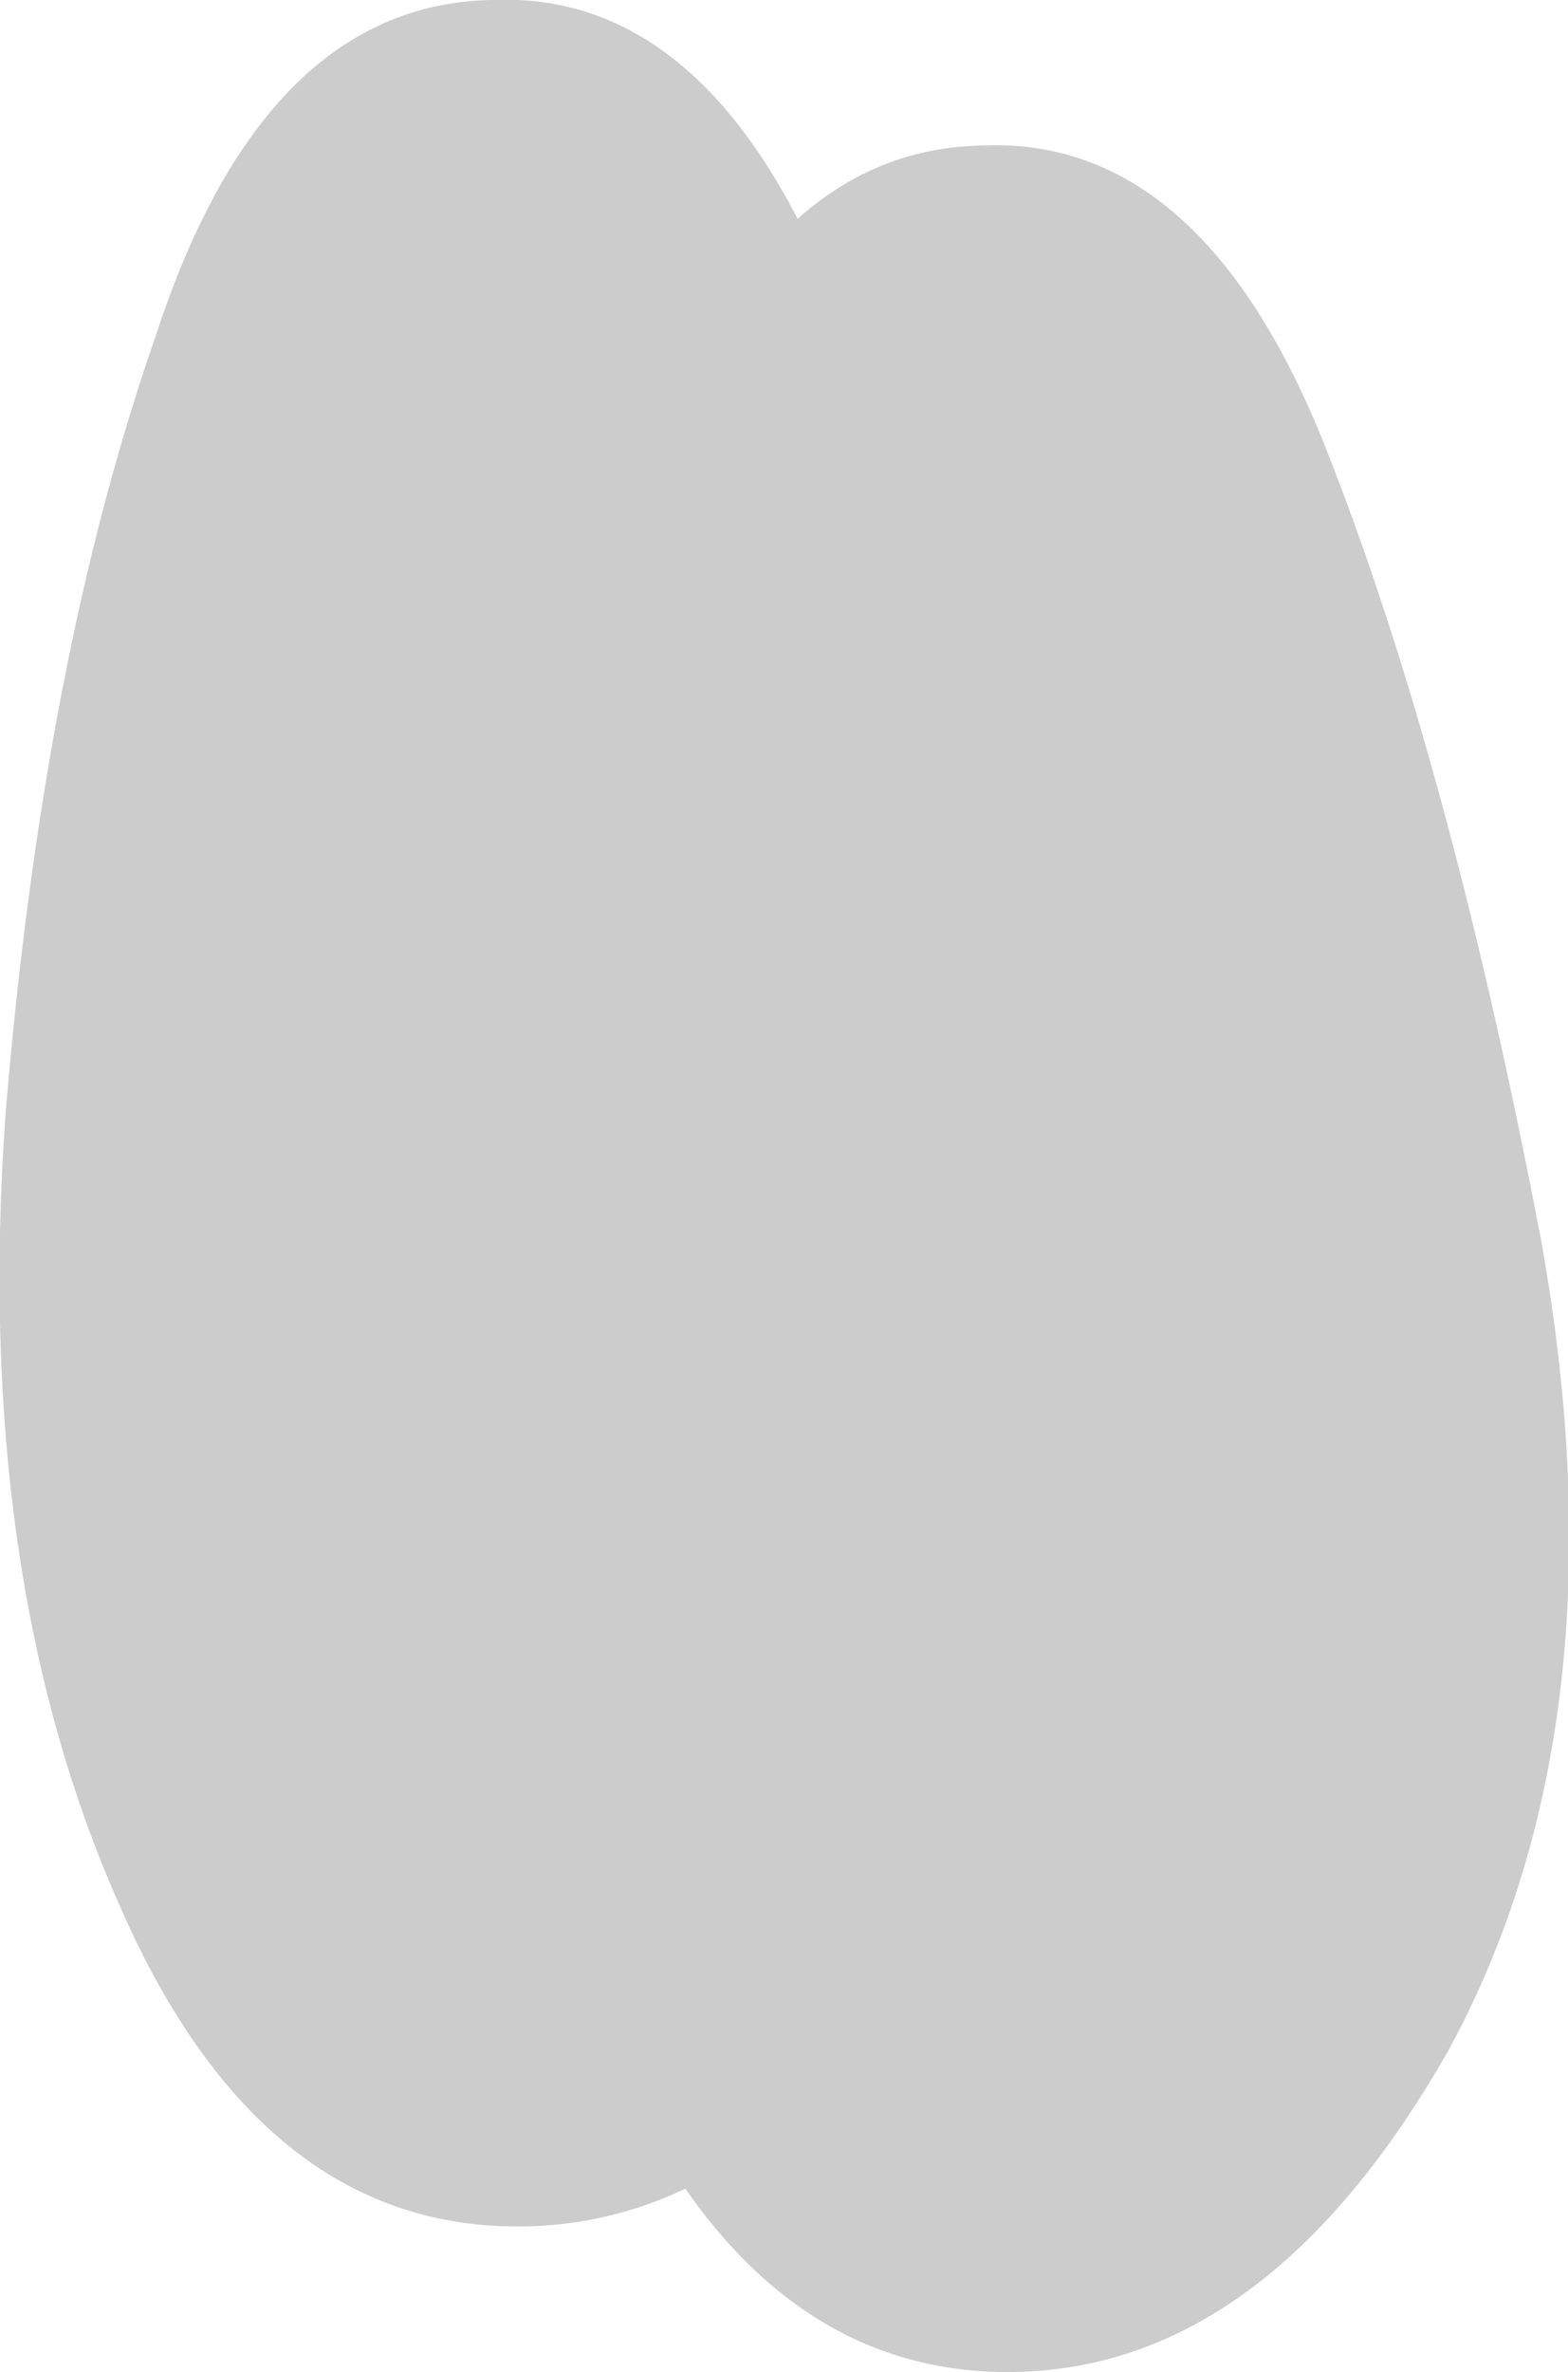
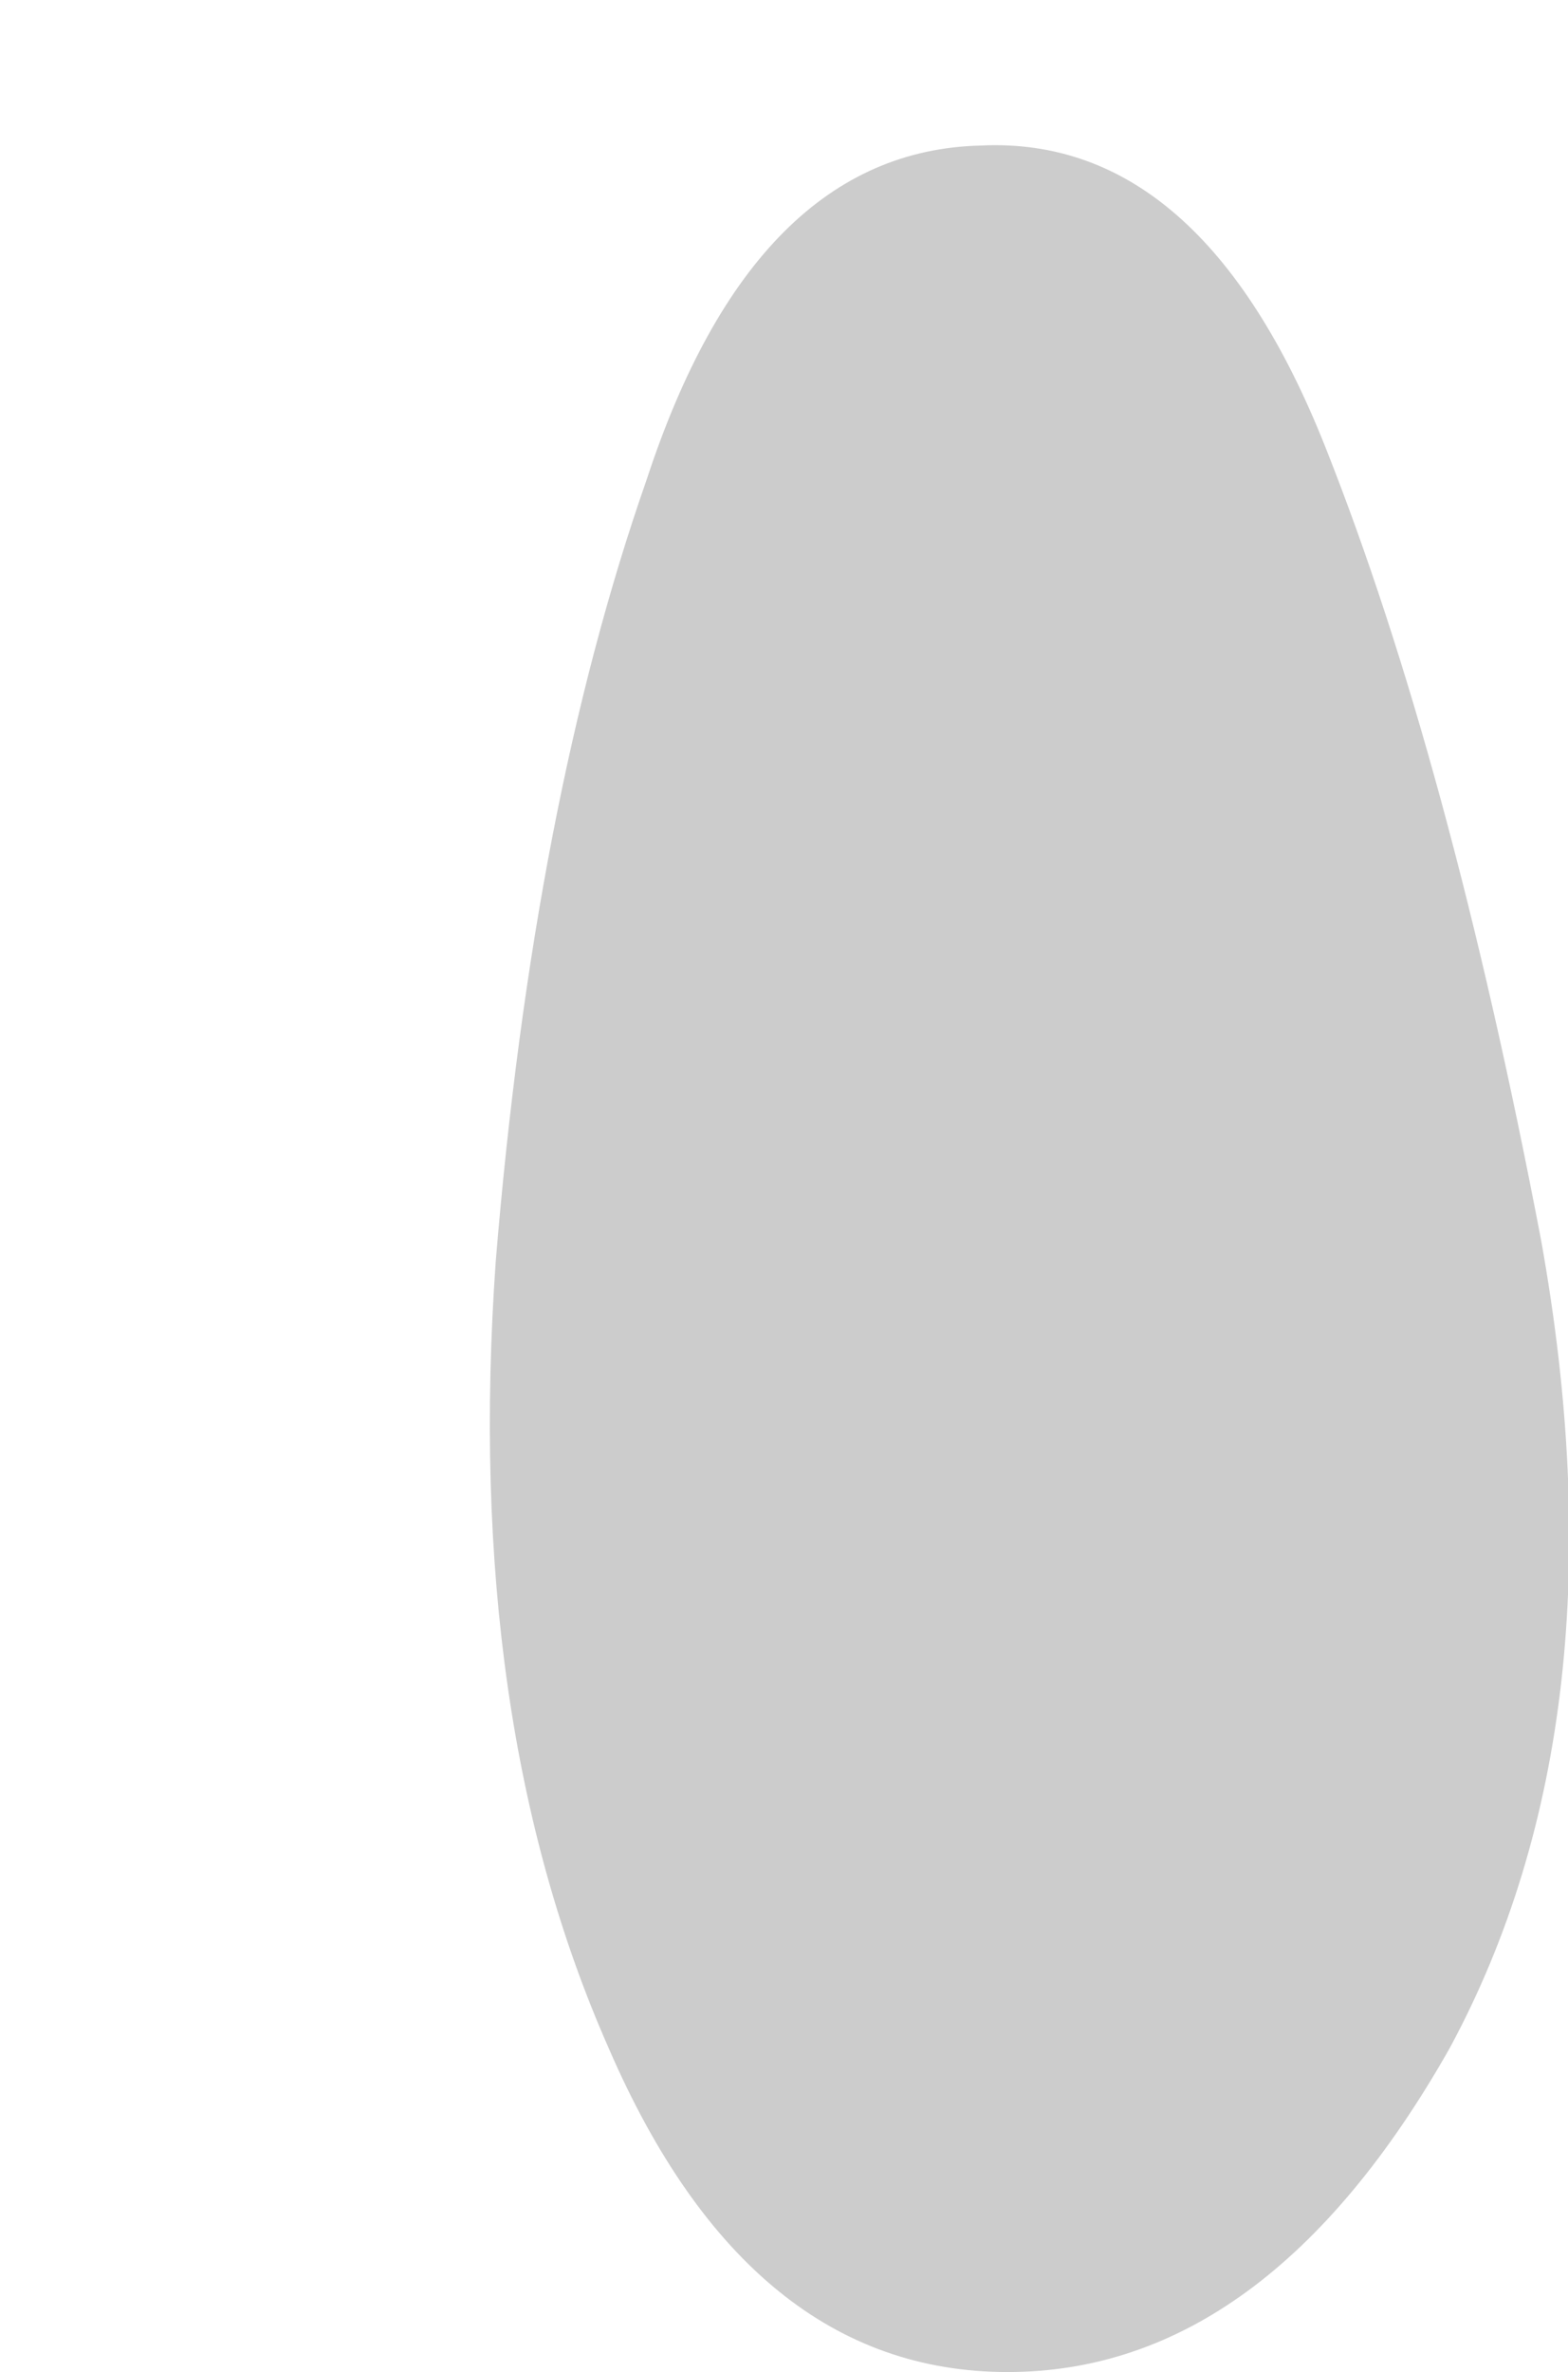
<svg xmlns="http://www.w3.org/2000/svg" height="22.0px" width="14.55px">
  <g transform="matrix(1.0, 0.0, 0.0, 1.0, 5.35, 11.7)">
    <path d="M8.95 -0.2 Q9.75 4.25 8.1 7.3 6.4 10.3 4.0 10.3 1.6 10.3 0.3 7.3 -1.05 4.25 -0.75 0.0 -0.4 -4.25 0.65 -7.25 1.65 -10.3 3.75 -10.35 5.8 -10.45 6.95 -7.55 8.1 -4.65 8.95 -0.2" fill="#cccccc" fill-rule="evenodd" stroke="none" />
-     <path d="M4.4 -1.55 Q5.2 2.9 3.55 5.95 1.85 8.95 -0.55 8.95 -2.95 8.95 -4.25 5.95 -5.6 2.9 -5.3 -1.35 -4.95 -5.6 -3.9 -8.6 -2.9 -11.65 -0.8 -11.7 1.25 -11.8 2.4 -8.9 3.55 -6.0 4.4 -1.55" fill="#cccccc" fill-rule="evenodd" stroke="none" />
  </g>
</svg>